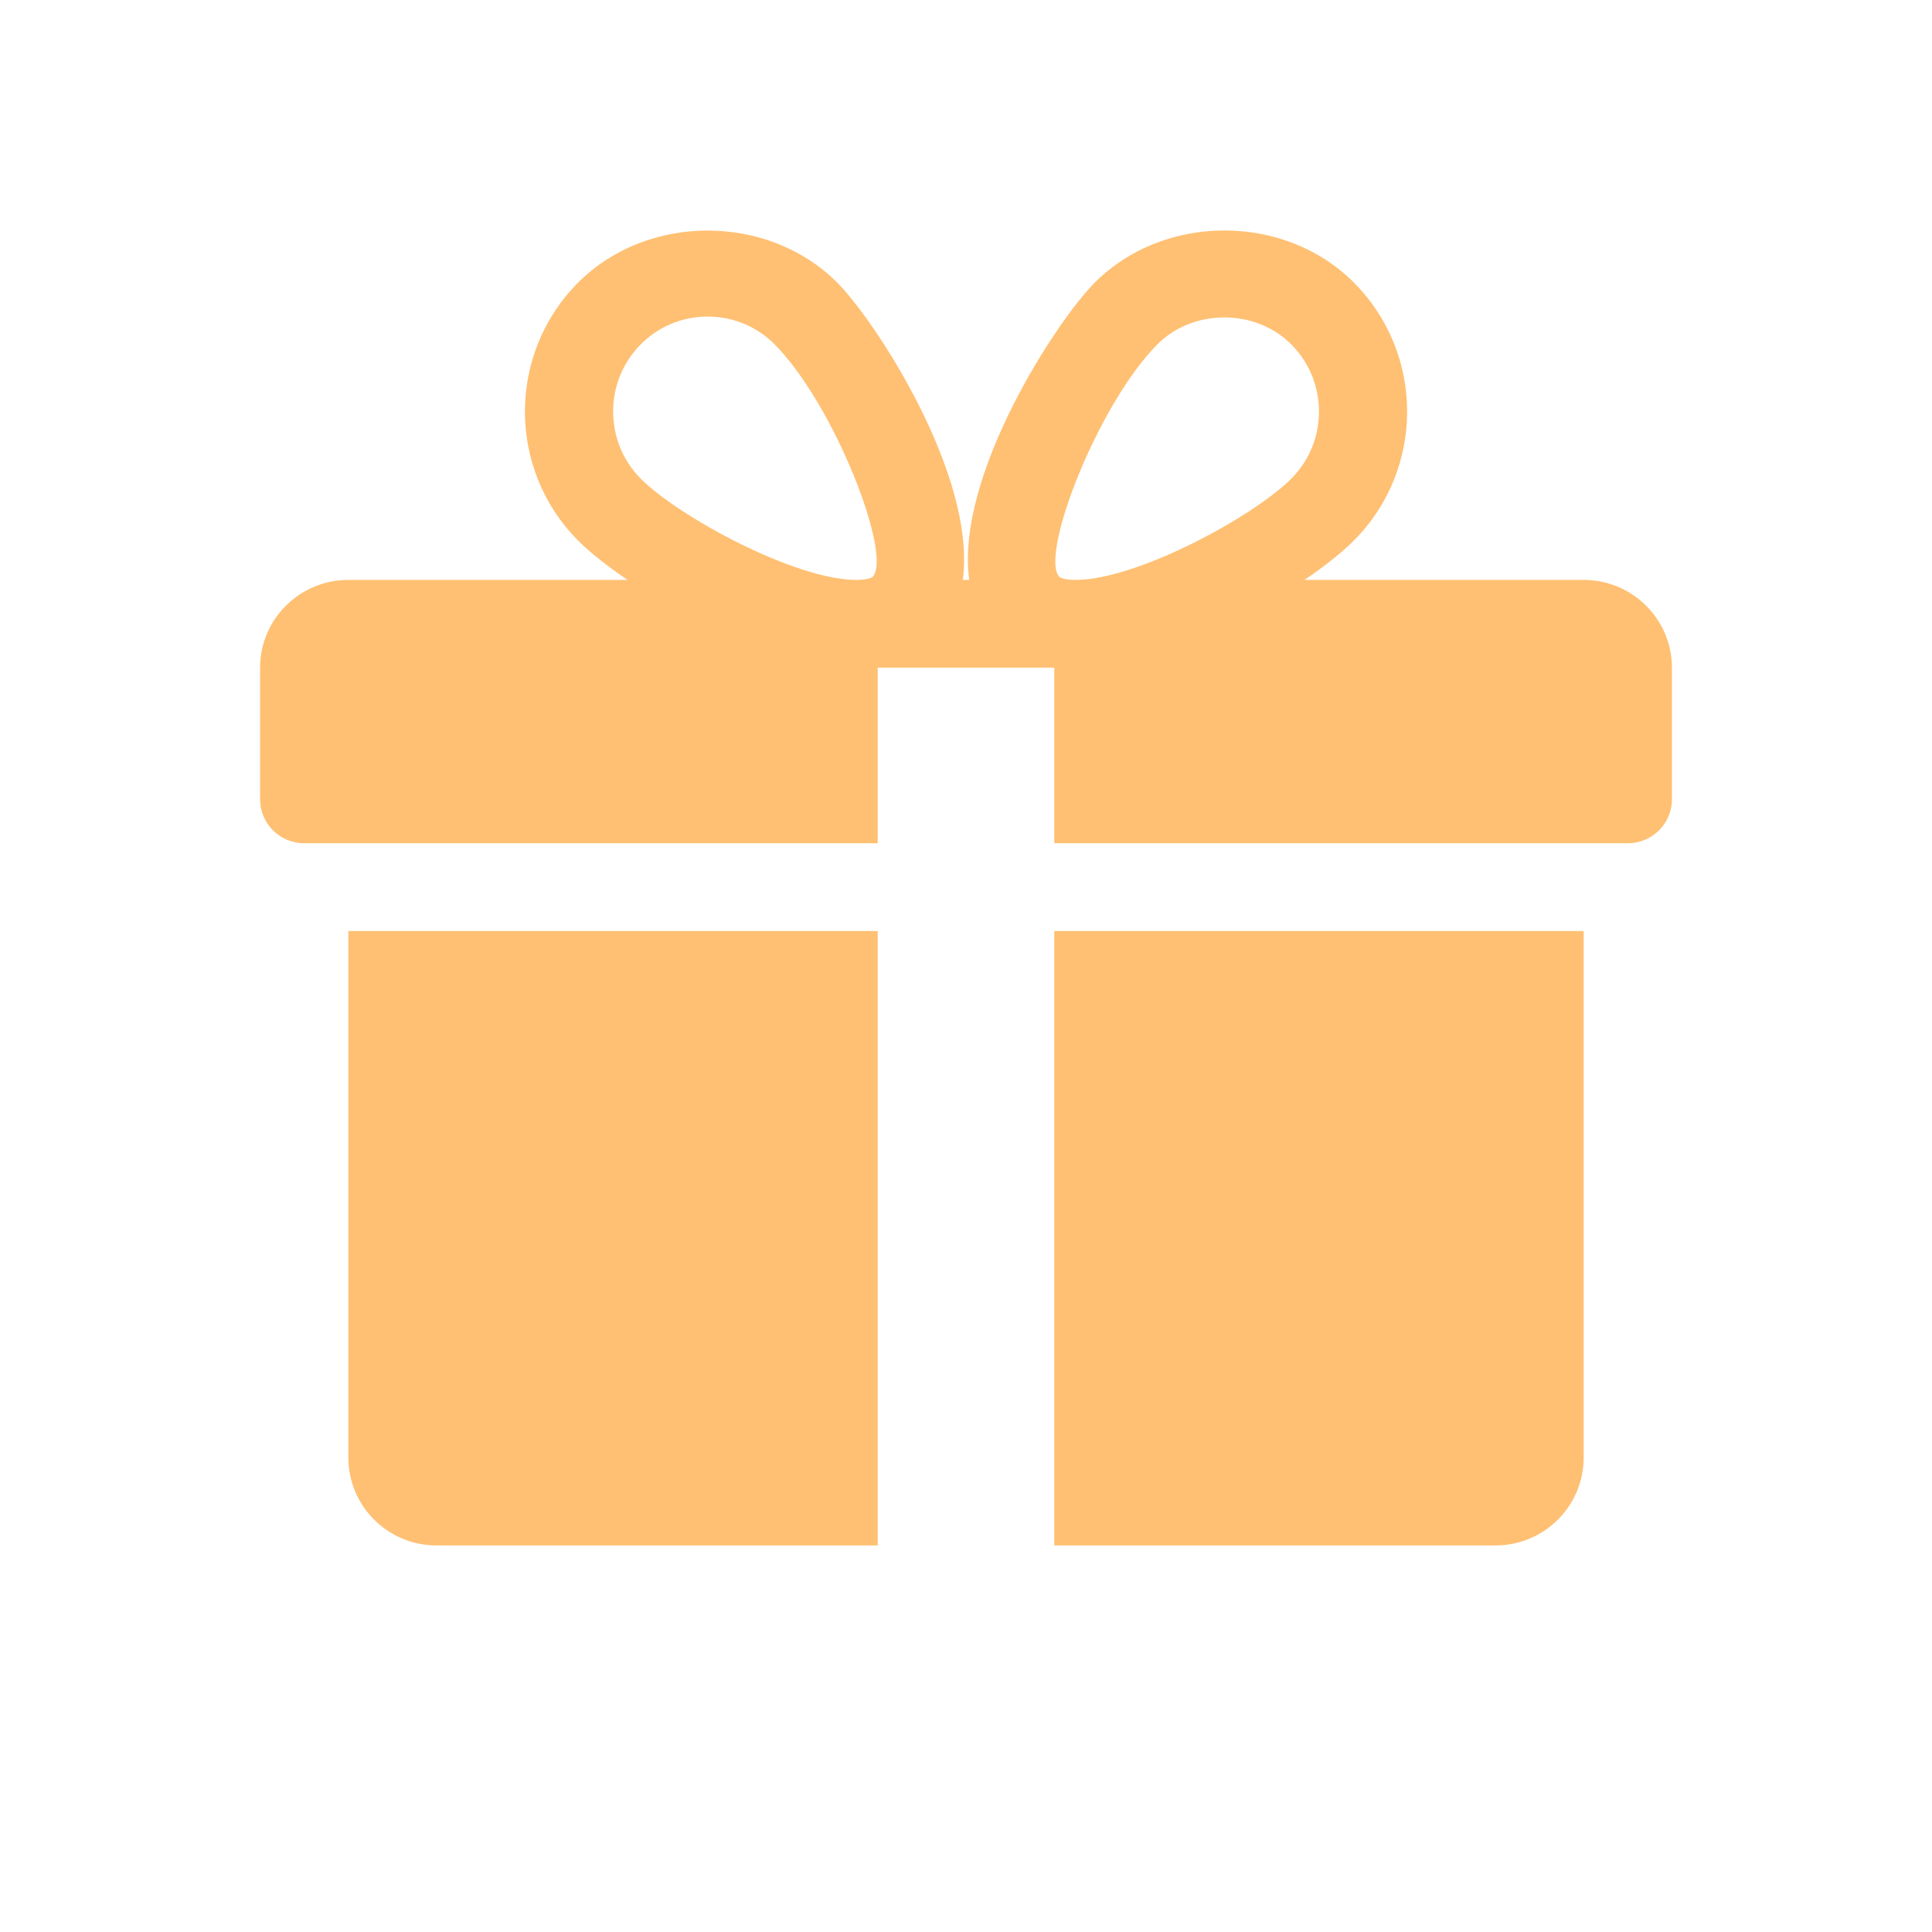
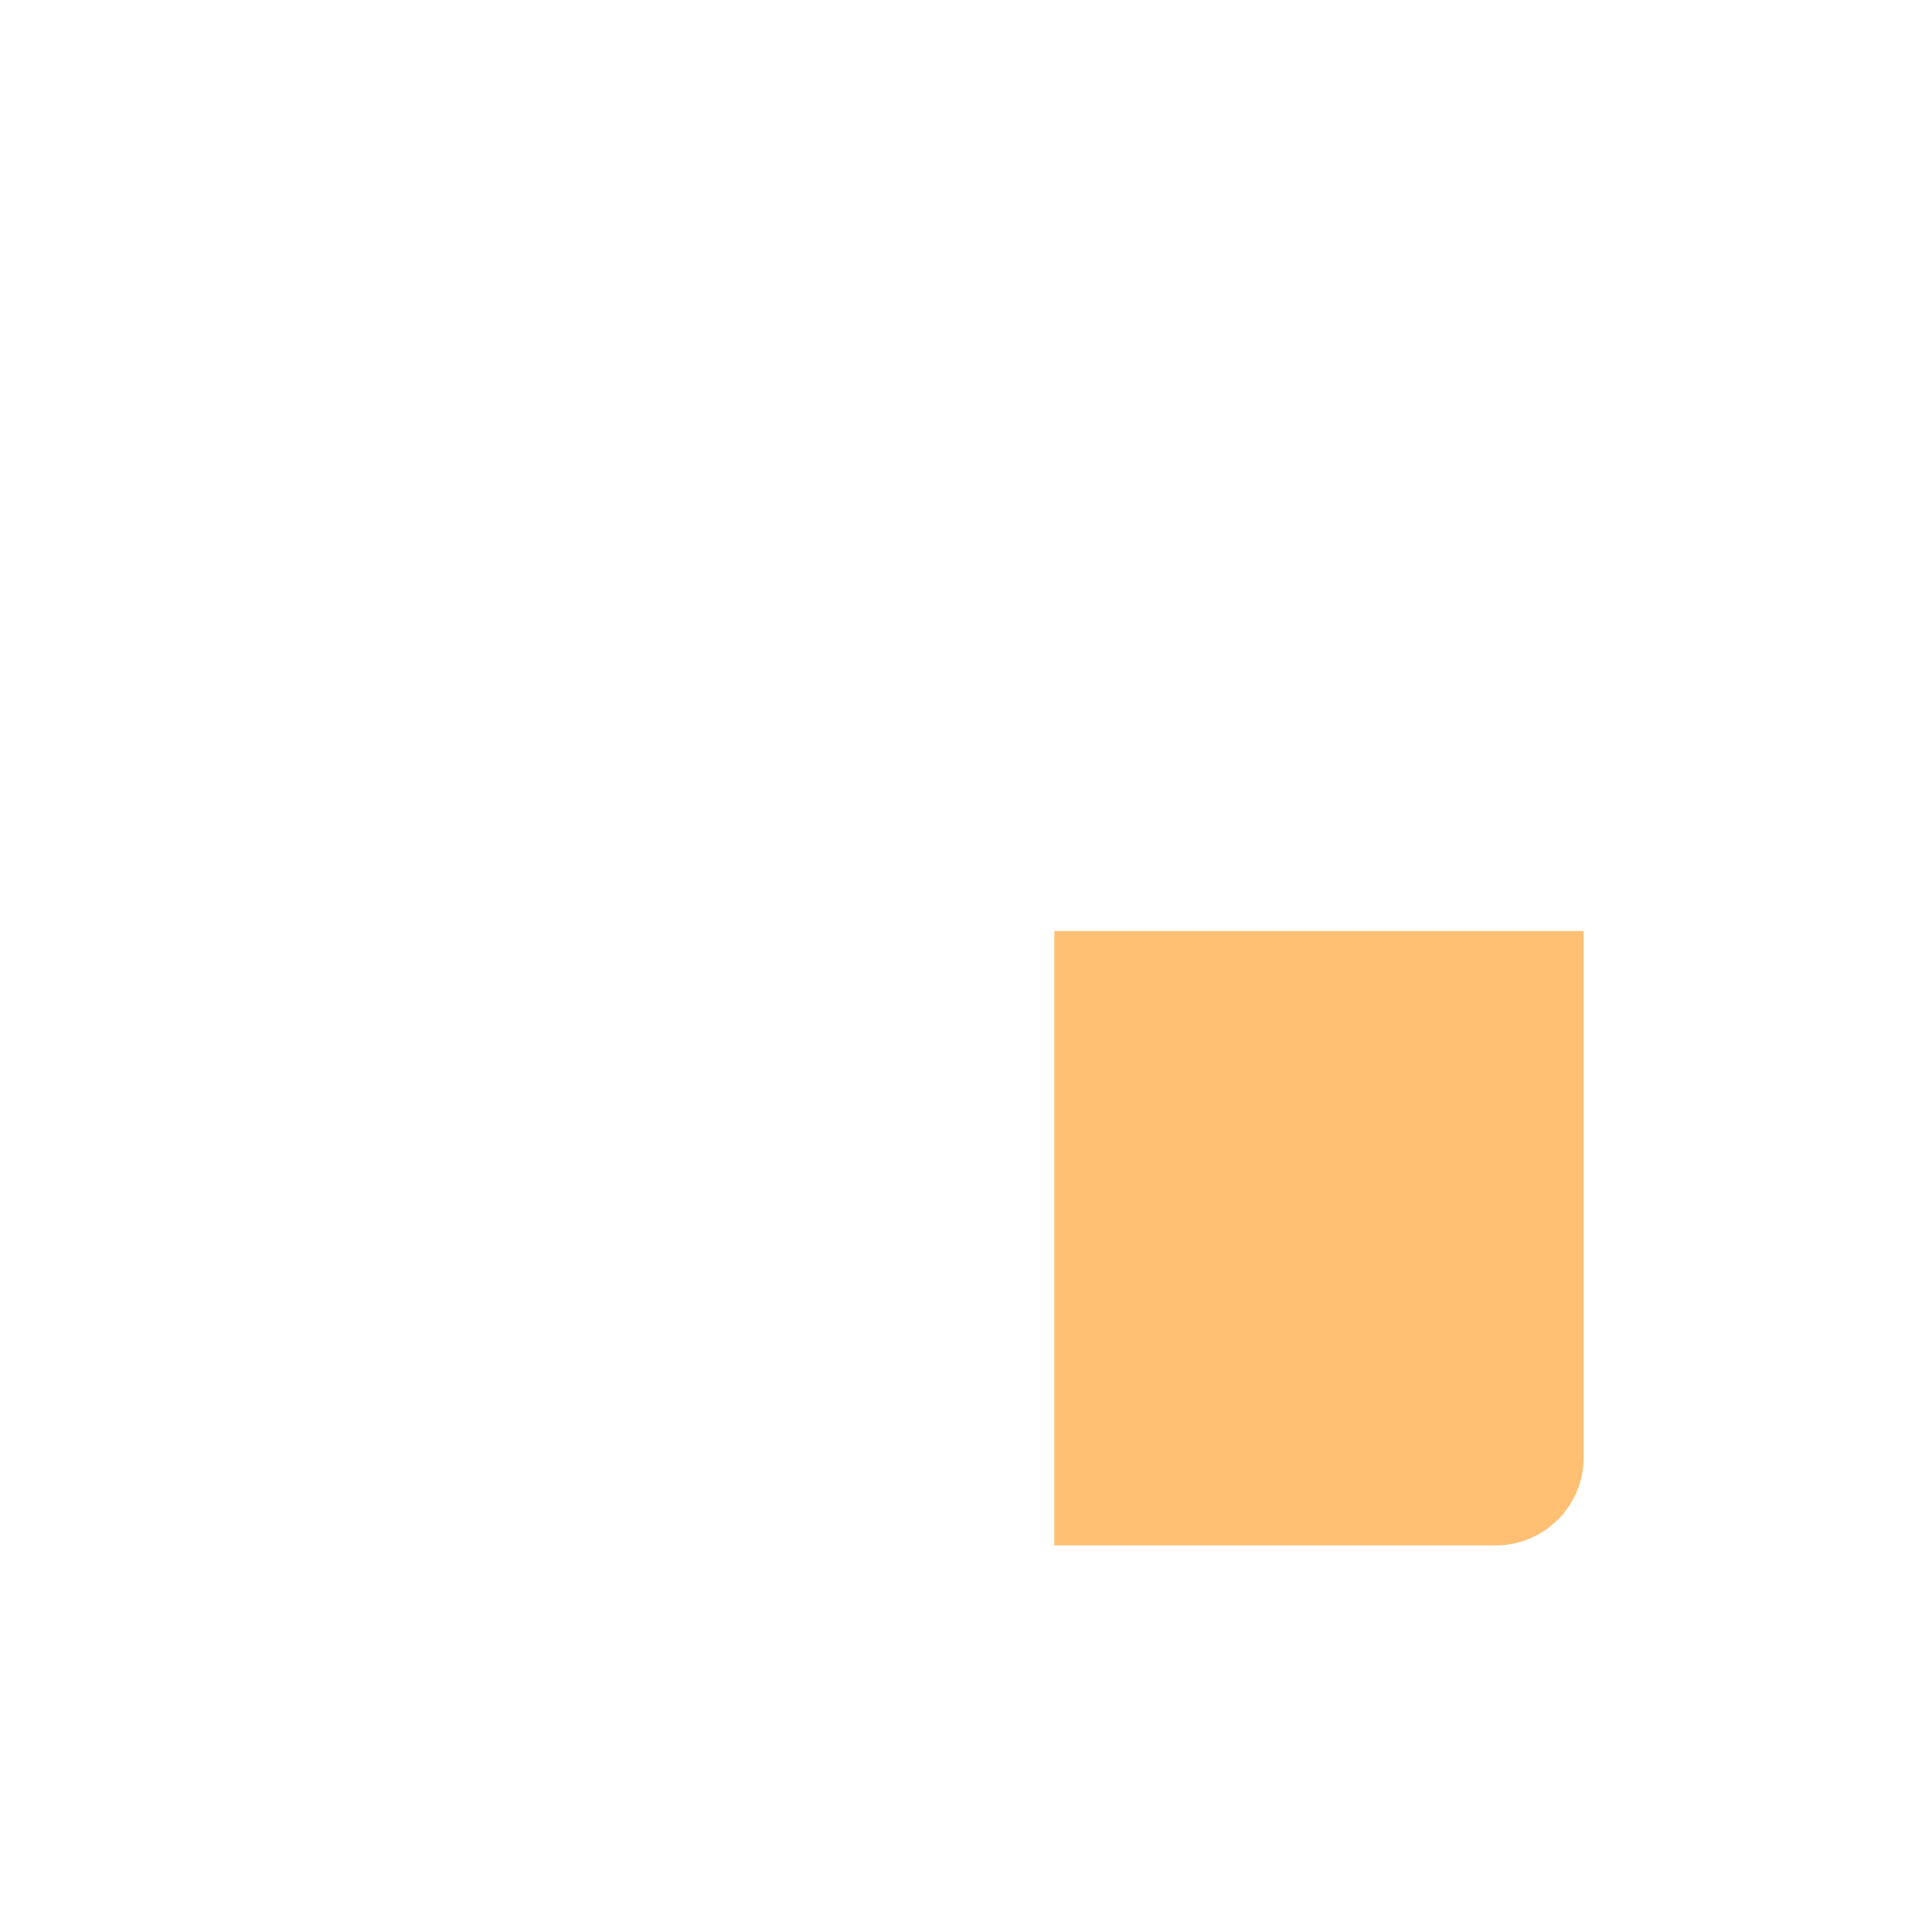
<svg xmlns="http://www.w3.org/2000/svg" width="26" height="26" viewBox="0 0 26 26" fill="none">
  <path d="M14.188 12.529V20.798H20.125C20.78 20.798 21.312 20.269 21.312 19.617V12.529H14.188Z" fill="#FFC073" />
-   <path d="M4.688 12.529V19.617C4.688 20.269 5.221 20.798 5.875 20.798H11.812V12.529H4.688Z" fill="#FFC073" />
-   <path d="M21.312 7.804H17.555C17.825 7.621 18.056 7.439 18.218 7.276C19.176 6.318 19.176 4.759 18.218 3.801C17.287 2.867 15.665 2.87 14.735 3.801C14.22 4.314 12.854 6.406 13.043 7.804H12.957C13.145 6.406 11.779 4.314 11.265 3.801C10.334 2.87 8.712 2.87 7.782 3.801C6.825 4.759 6.825 6.318 7.781 7.276C7.944 7.439 8.175 7.621 8.445 7.804H4.688C4.033 7.804 3.5 8.334 3.5 8.985V10.757C3.5 11.083 3.766 11.348 4.094 11.348H11.812V8.985H14.188V11.348H21.906C22.234 11.348 22.5 11.083 22.5 10.757V8.985C22.5 8.334 21.968 7.804 21.312 7.804ZM11.742 7.765C11.742 7.765 11.693 7.804 11.523 7.804C10.702 7.804 9.136 6.956 8.624 6.443C8.127 5.945 8.127 5.132 8.624 4.633C8.865 4.392 9.185 4.26 9.524 4.26C9.863 4.26 10.182 4.392 10.423 4.633C11.223 5.434 12.019 7.48 11.742 7.765ZM14.476 7.804C14.307 7.804 14.258 7.766 14.258 7.765C13.981 7.48 14.777 5.434 15.577 4.633C16.055 4.153 16.893 4.15 17.376 4.633C17.875 5.132 17.875 5.945 17.376 6.443C16.864 6.956 15.298 7.804 14.476 7.804Z" fill="#FFC073" />
</svg>